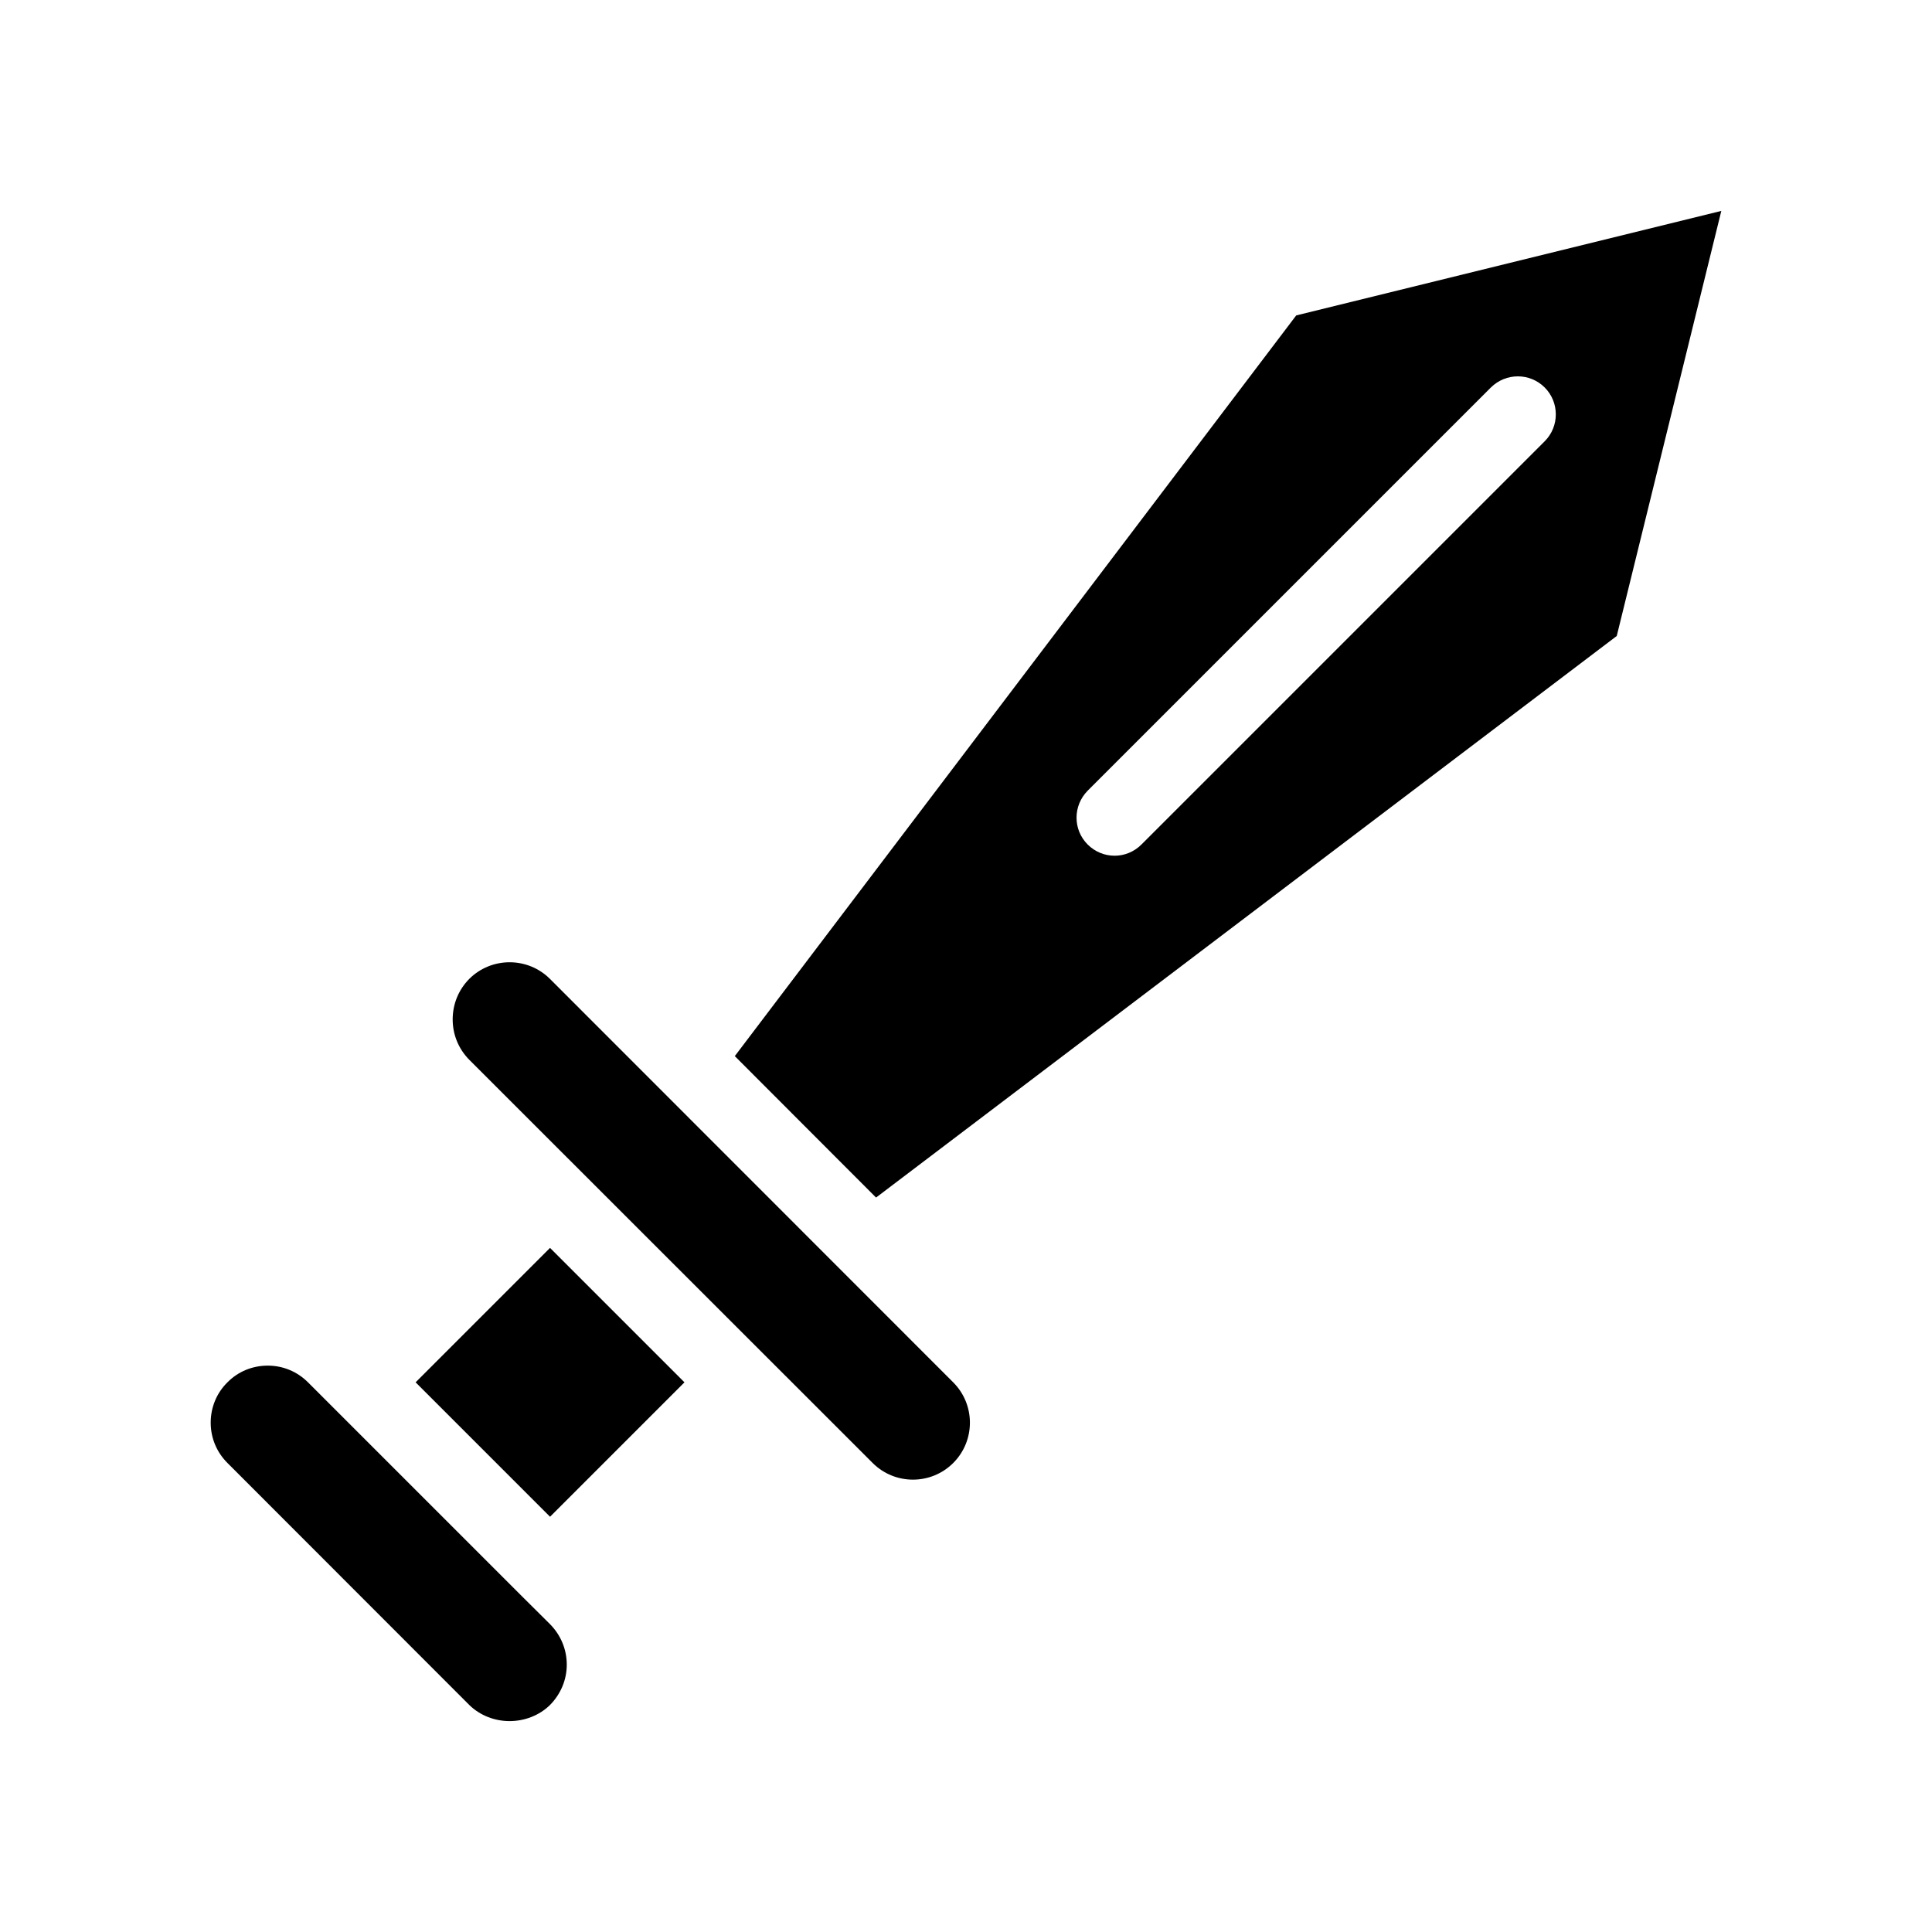
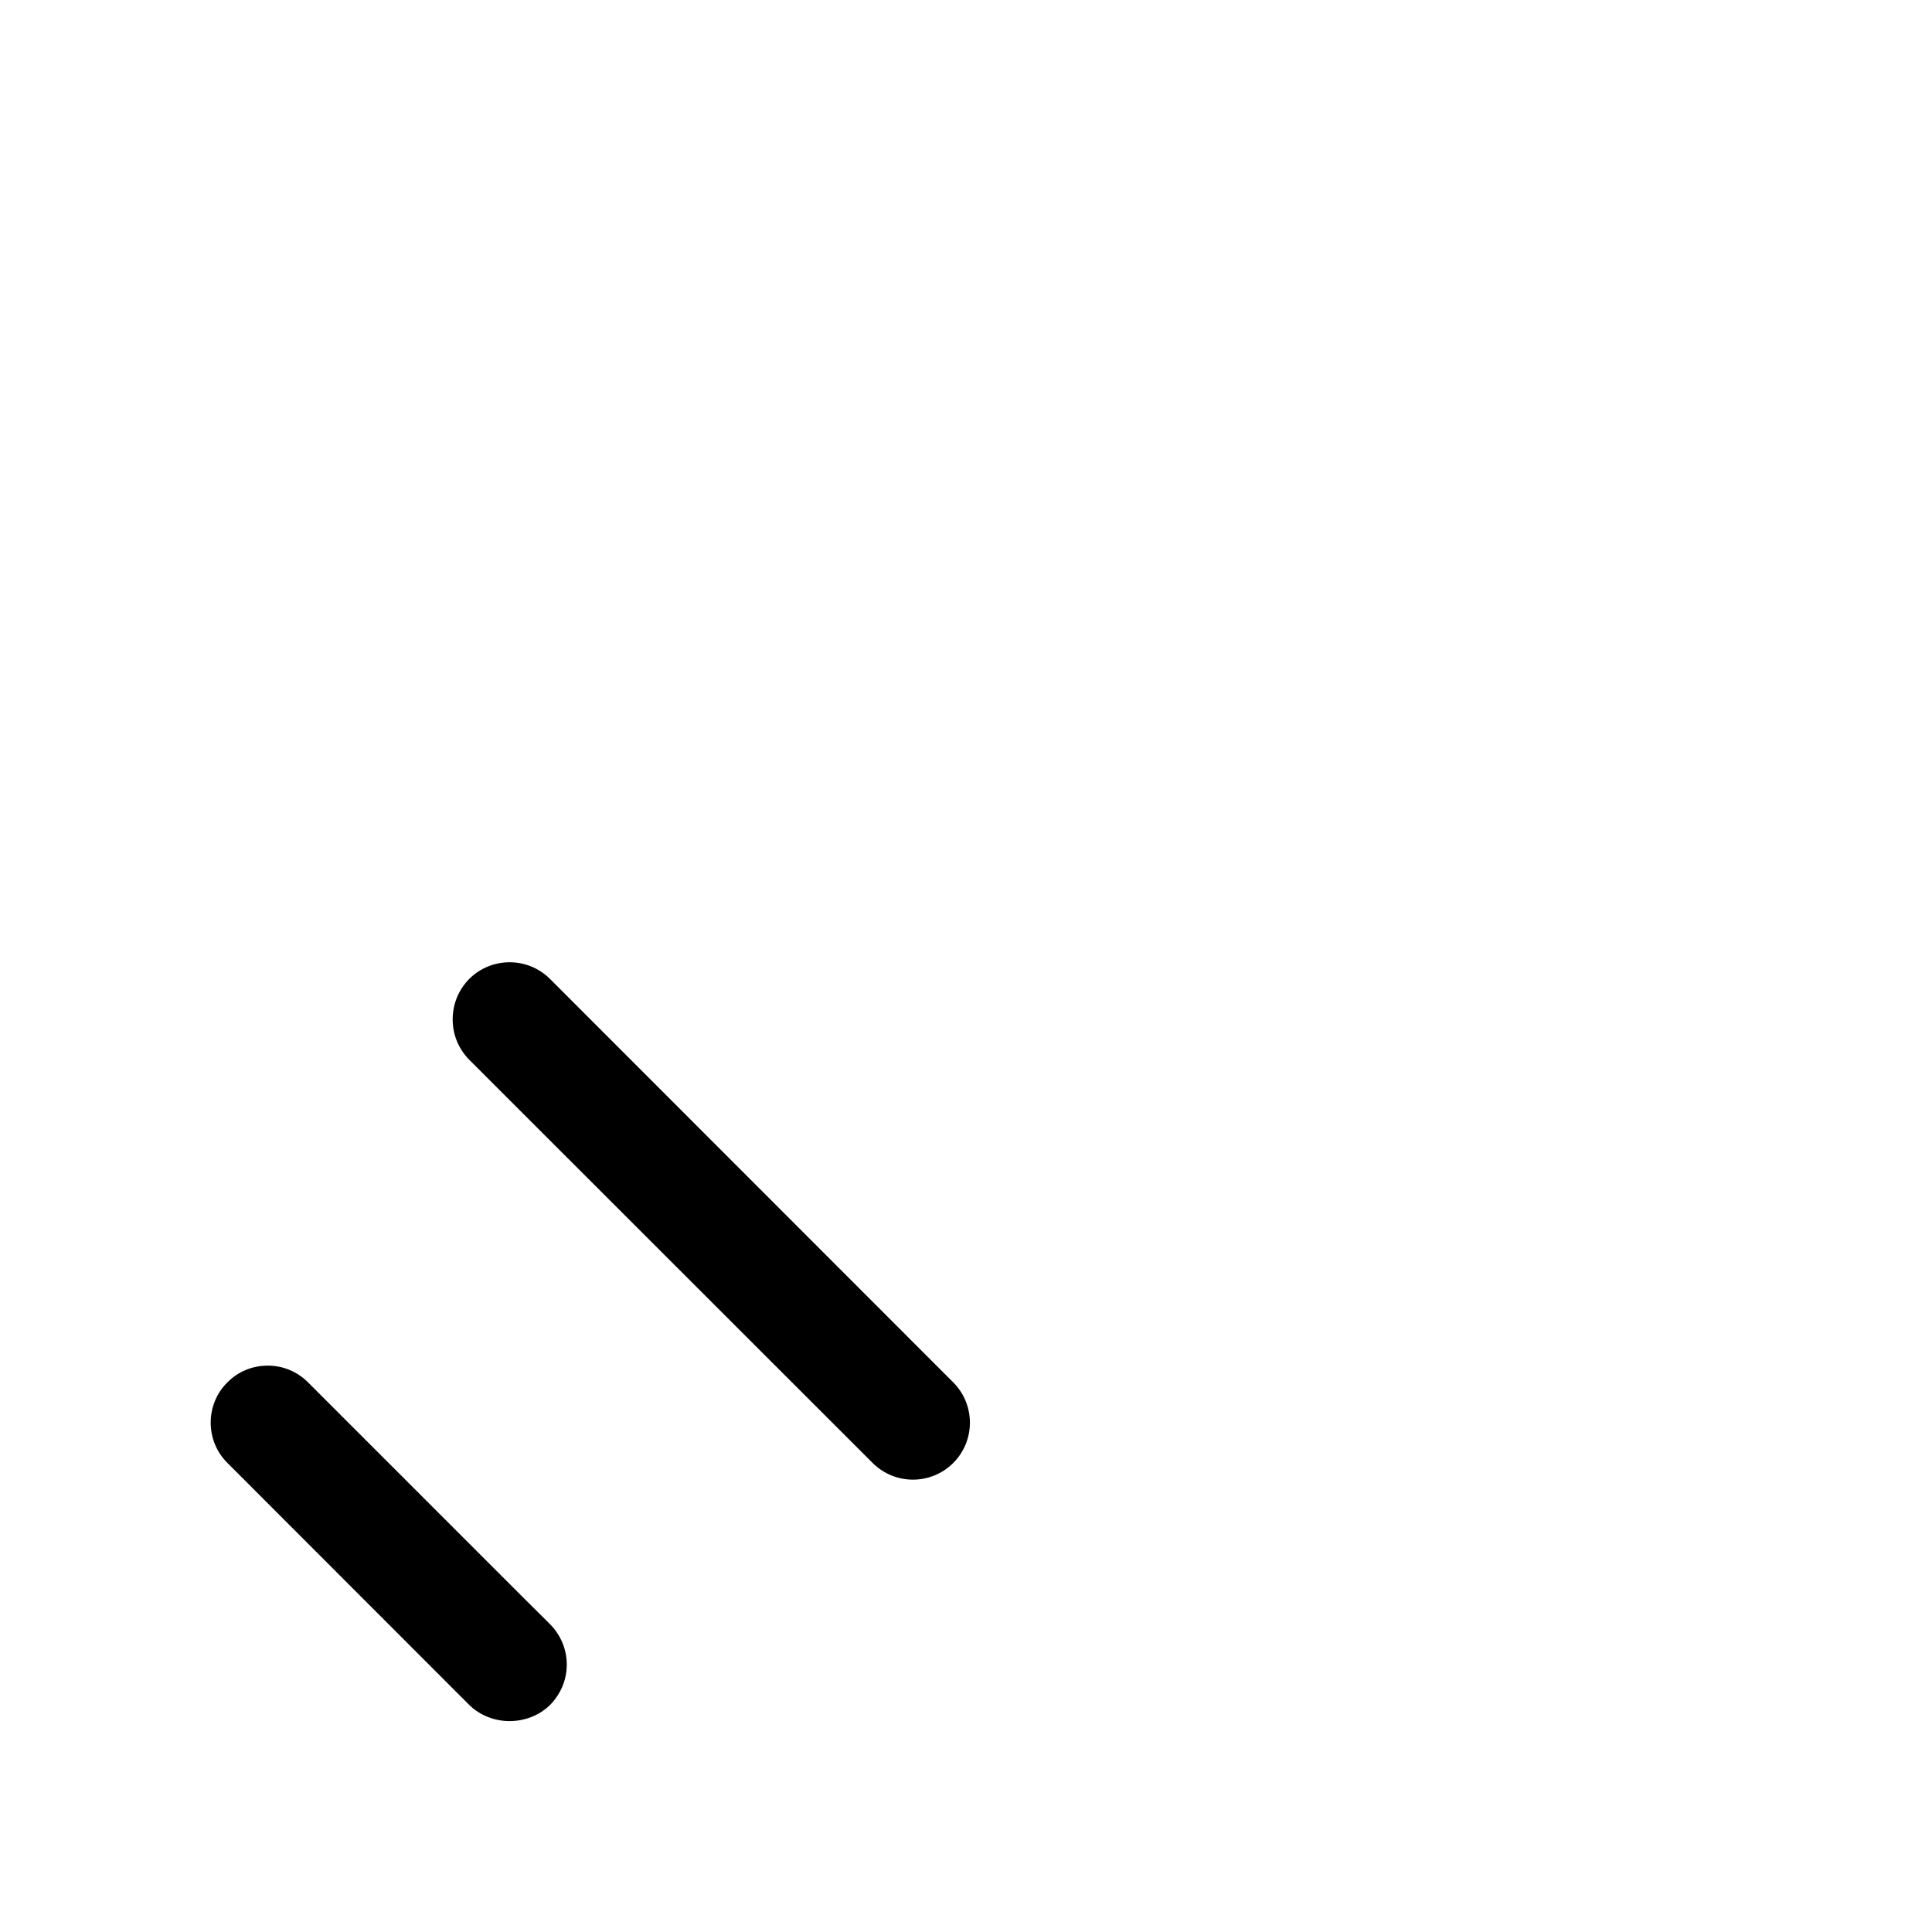
<svg xmlns="http://www.w3.org/2000/svg" fill="#000000" width="800px" height="800px" version="1.1" viewBox="144 144 512 512">
  <g>
-     <path d="m487.51 227.59-148.78 196.29 37.434 37.484 196.29-148.82 27.711-112.65zm65.848 33.352-106.86 106.86c-1.965 1.965-4.535 2.973-7.106 2.973-2.621 0-5.188-1.008-7.152-2.973-3.93-3.93-3.93-10.277 0-14.258l106.86-106.86c3.981-3.93 10.328-3.93 14.258 0s3.93 10.328 0 14.258z" />
    <path d="m294.2 585.15c0 4.031-1.613 7.809-4.434 10.68-2.871 2.82-6.801 4.281-10.73 4.281-3.879 0-7.809-1.461-10.68-4.281l-64.086-64.133c-2.871-2.871-4.434-6.648-4.434-10.68s1.562-7.859 4.434-10.68c2.82-2.871 6.648-4.434 10.68-4.434s7.809 1.562 10.68 4.434l56.98 56.977 7.152 7.106c2.824 2.871 4.438 6.648 4.438 10.73z" />
    <path d="m396.62 531.7c-5.894 5.894-15.469 5.894-21.363 0l-106.91-106.86c-2.82-2.871-4.383-6.648-4.383-10.68 0-4.082 1.562-7.859 4.383-10.73 5.894-5.894 15.516-5.894 21.41 0l106.86 106.91c5.894 5.894 5.894 15.469 0 21.363z" />
-     <path d="m254.14 510.33 35.625-35.625 35.625 35.625-35.625 35.625z" />
  </g>
</svg>